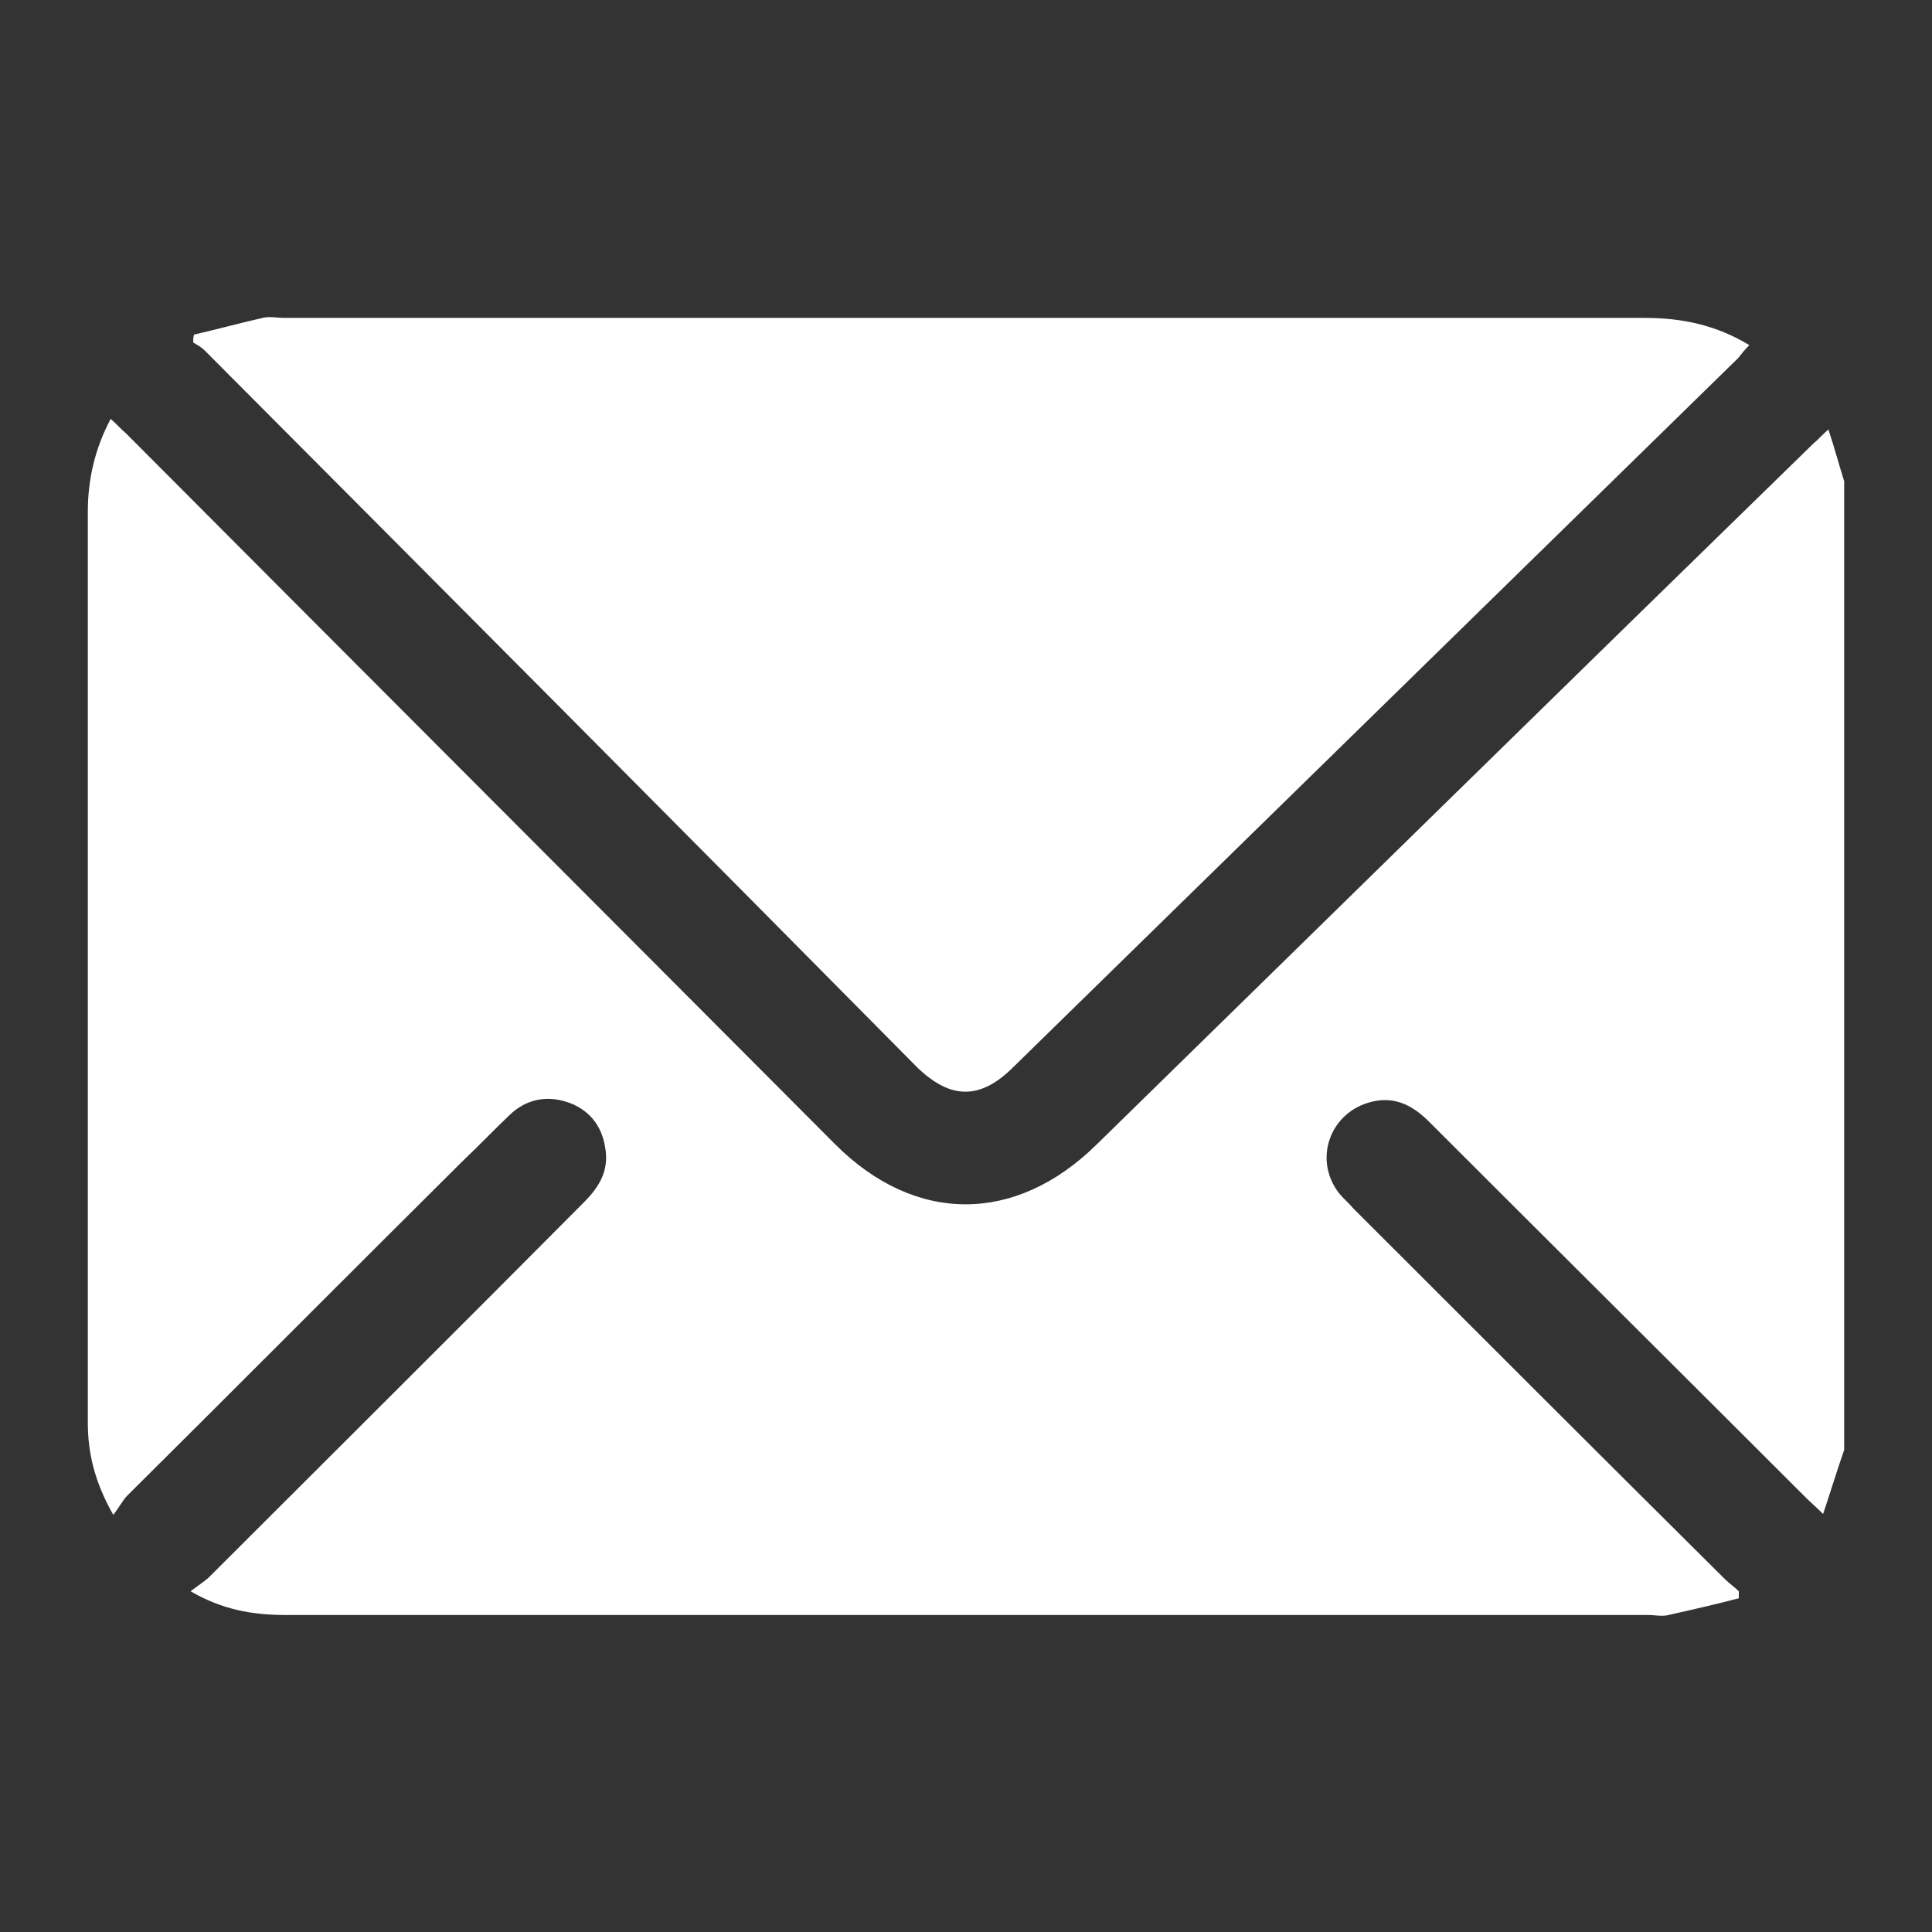
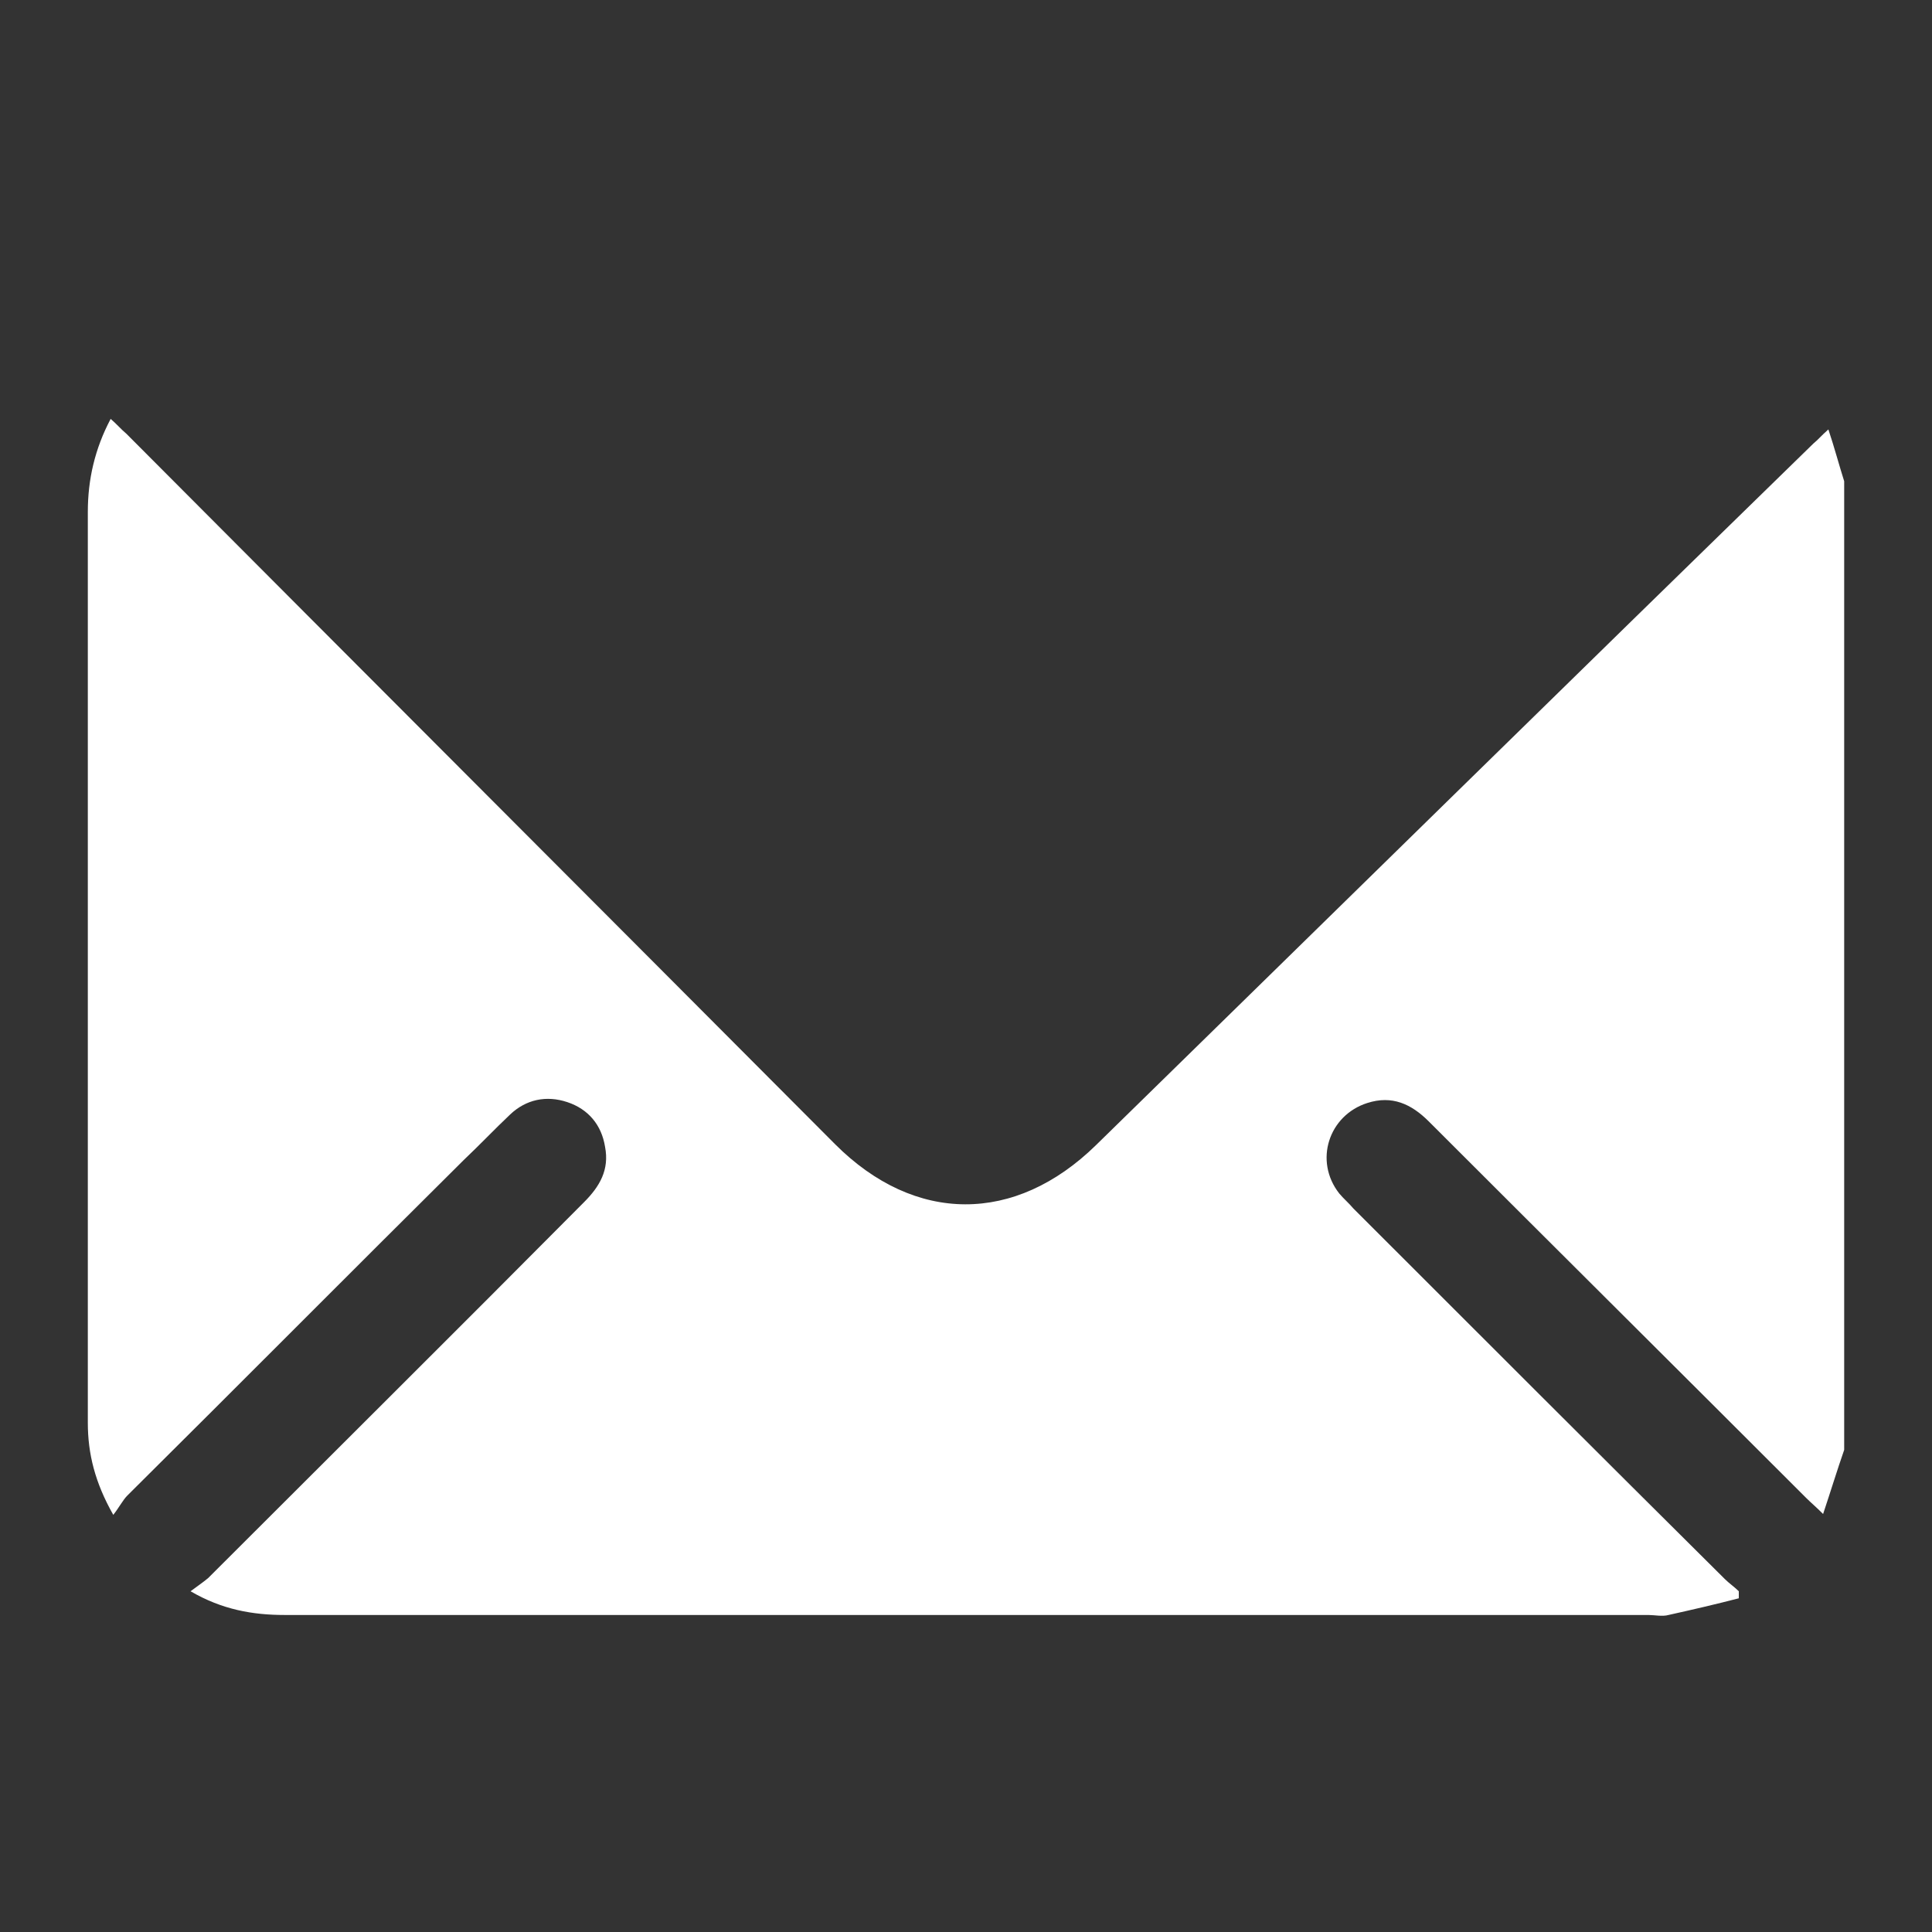
<svg xmlns="http://www.w3.org/2000/svg" id="Capa_1" data-name="Capa 1" version="1.1" viewBox="0 0 22 22">
  <rect x="0" y="0" width="22" height="22" fill="#333333" stroke="none" />
  <defs>
    <style> .cls-1 { fill: #fff; stroke-width: 0px; } </style>
  </defs>
  <path class="cls-1" d="M-28.41,18h-1.09c-.28-.03-.57-.06-.85-.1-1.42-.2-2.75-.67-3.96-1.44-.13-.08-.23-.1-.38-.05-1.14.37-2.29.73-3.43,1.1-.06.02-.13.04-.22.07.4-1.19.78-2.34,1.18-3.48.05-.15.05-.27-.05-.41-.84-1.19-1.38-2.51-1.63-3.94-.07-.41-.11-.83-.16-1.25,0-.35,0-.7,0-1.05.01-.06.03-.11.03-.17.11-1.55.55-3.01,1.38-4.34,1.88-3.02,4.61-4.67,8.17-4.88,1.97-.11,3.83.36,5.52,1.39,2.6,1.58,4.19,3.87,4.75,6.86.07.37.1.76.16,1.13v1.17c-.02.14-.03.28-.05.42-.24,2.14-1.06,4.03-2.5,5.63-1.54,1.71-3.45,2.78-5.73,3.19-.38.07-.76.1-1.14.15ZM-25.77,13.64c.32-.06.61-.08.87-.17,1.41-.49,1.89-1.16,1.93-2.47,0-.21-.08-.34-.26-.43-.74-.35-1.47-.71-2.22-1.06-.39-.18-.62-.11-.88.24-.19.26-.38.52-.58.78-.3.38-.52.43-.97.25-1.65-.67-2.87-1.82-3.79-3.32-.19-.31-.18-.43.06-.71.19-.22.4-.43.58-.66.15-.19.31-.41.19-.68-.35-.84-.71-1.69-1.07-2.52-.04-.09-.14-.19-.23-.21-.53-.13-1.07-.16-1.51.2-.97.79-1.28,1.86-1.09,3.07.1.65.36,1.25.7,1.8.77,1.23,1.67,2.34,2.75,3.32,1.22,1.11,2.66,1.83,4.23,2.28.43.13.88.2,1.29.29Z" />
  <g>
    <path class="cls-1" d="M21,16.51c-.08.23-.15.46-.24.73-.08-.08-.14-.13-.19-.18-1.43-1.43-2.87-2.86-4.3-4.29-.2-.2-.42-.3-.7-.21-.44.14-.61.66-.32,1.03.05.06.11.11.16.17,1.41,1.41,2.82,2.82,4.23,4.22.05.05.11.09.16.14,0,.03,0,.05,0,.08-.27.07-.53.13-.8.19-.07.02-.16,0-.23,0-5.18,0-10.35,0-15.53,0-.36,0-.71-.06-1.07-.27.08-.06.14-.1.2-.15,1.43-1.43,2.86-2.85,4.28-4.28.18-.18.29-.37.24-.63-.04-.25-.19-.43-.43-.51-.24-.08-.47-.03-.65.14-.18.17-.35.35-.53.52-1.28,1.27-2.55,2.55-3.83,3.82-.05.05-.09.13-.16.22-.21-.37-.29-.7-.29-1.05,0-1.02,0-2.04,0-3.07,0-2.43,0-4.87,0-7.3,0-.37.08-.72.26-1.06.07.06.12.12.18.17,2.69,2.7,5.38,5.39,8.07,8.09.91.91,2.05.91,2.97.01,2.72-2.66,5.44-5.33,8.17-7.99.05-.04.09-.09.17-.16.07.21.12.4.18.59v11.02Z" />
-     <path class="cls-1" d="M2.21,3.81c.26-.06.52-.13.78-.19.08-.02.17,0,.25,0,5.16,0,10.32,0,15.49,0,.42,0,.81.08,1.19.31-.05.05-.09.1-.13.15-2.75,2.69-5.5,5.38-8.25,8.07-.38.38-.72.37-1.1,0C7.74,9.42,5.04,6.71,2.33,3.99c-.04-.04-.08-.06-.13-.09,0-.03,0-.06.01-.09Z" />
  </g>
</svg>